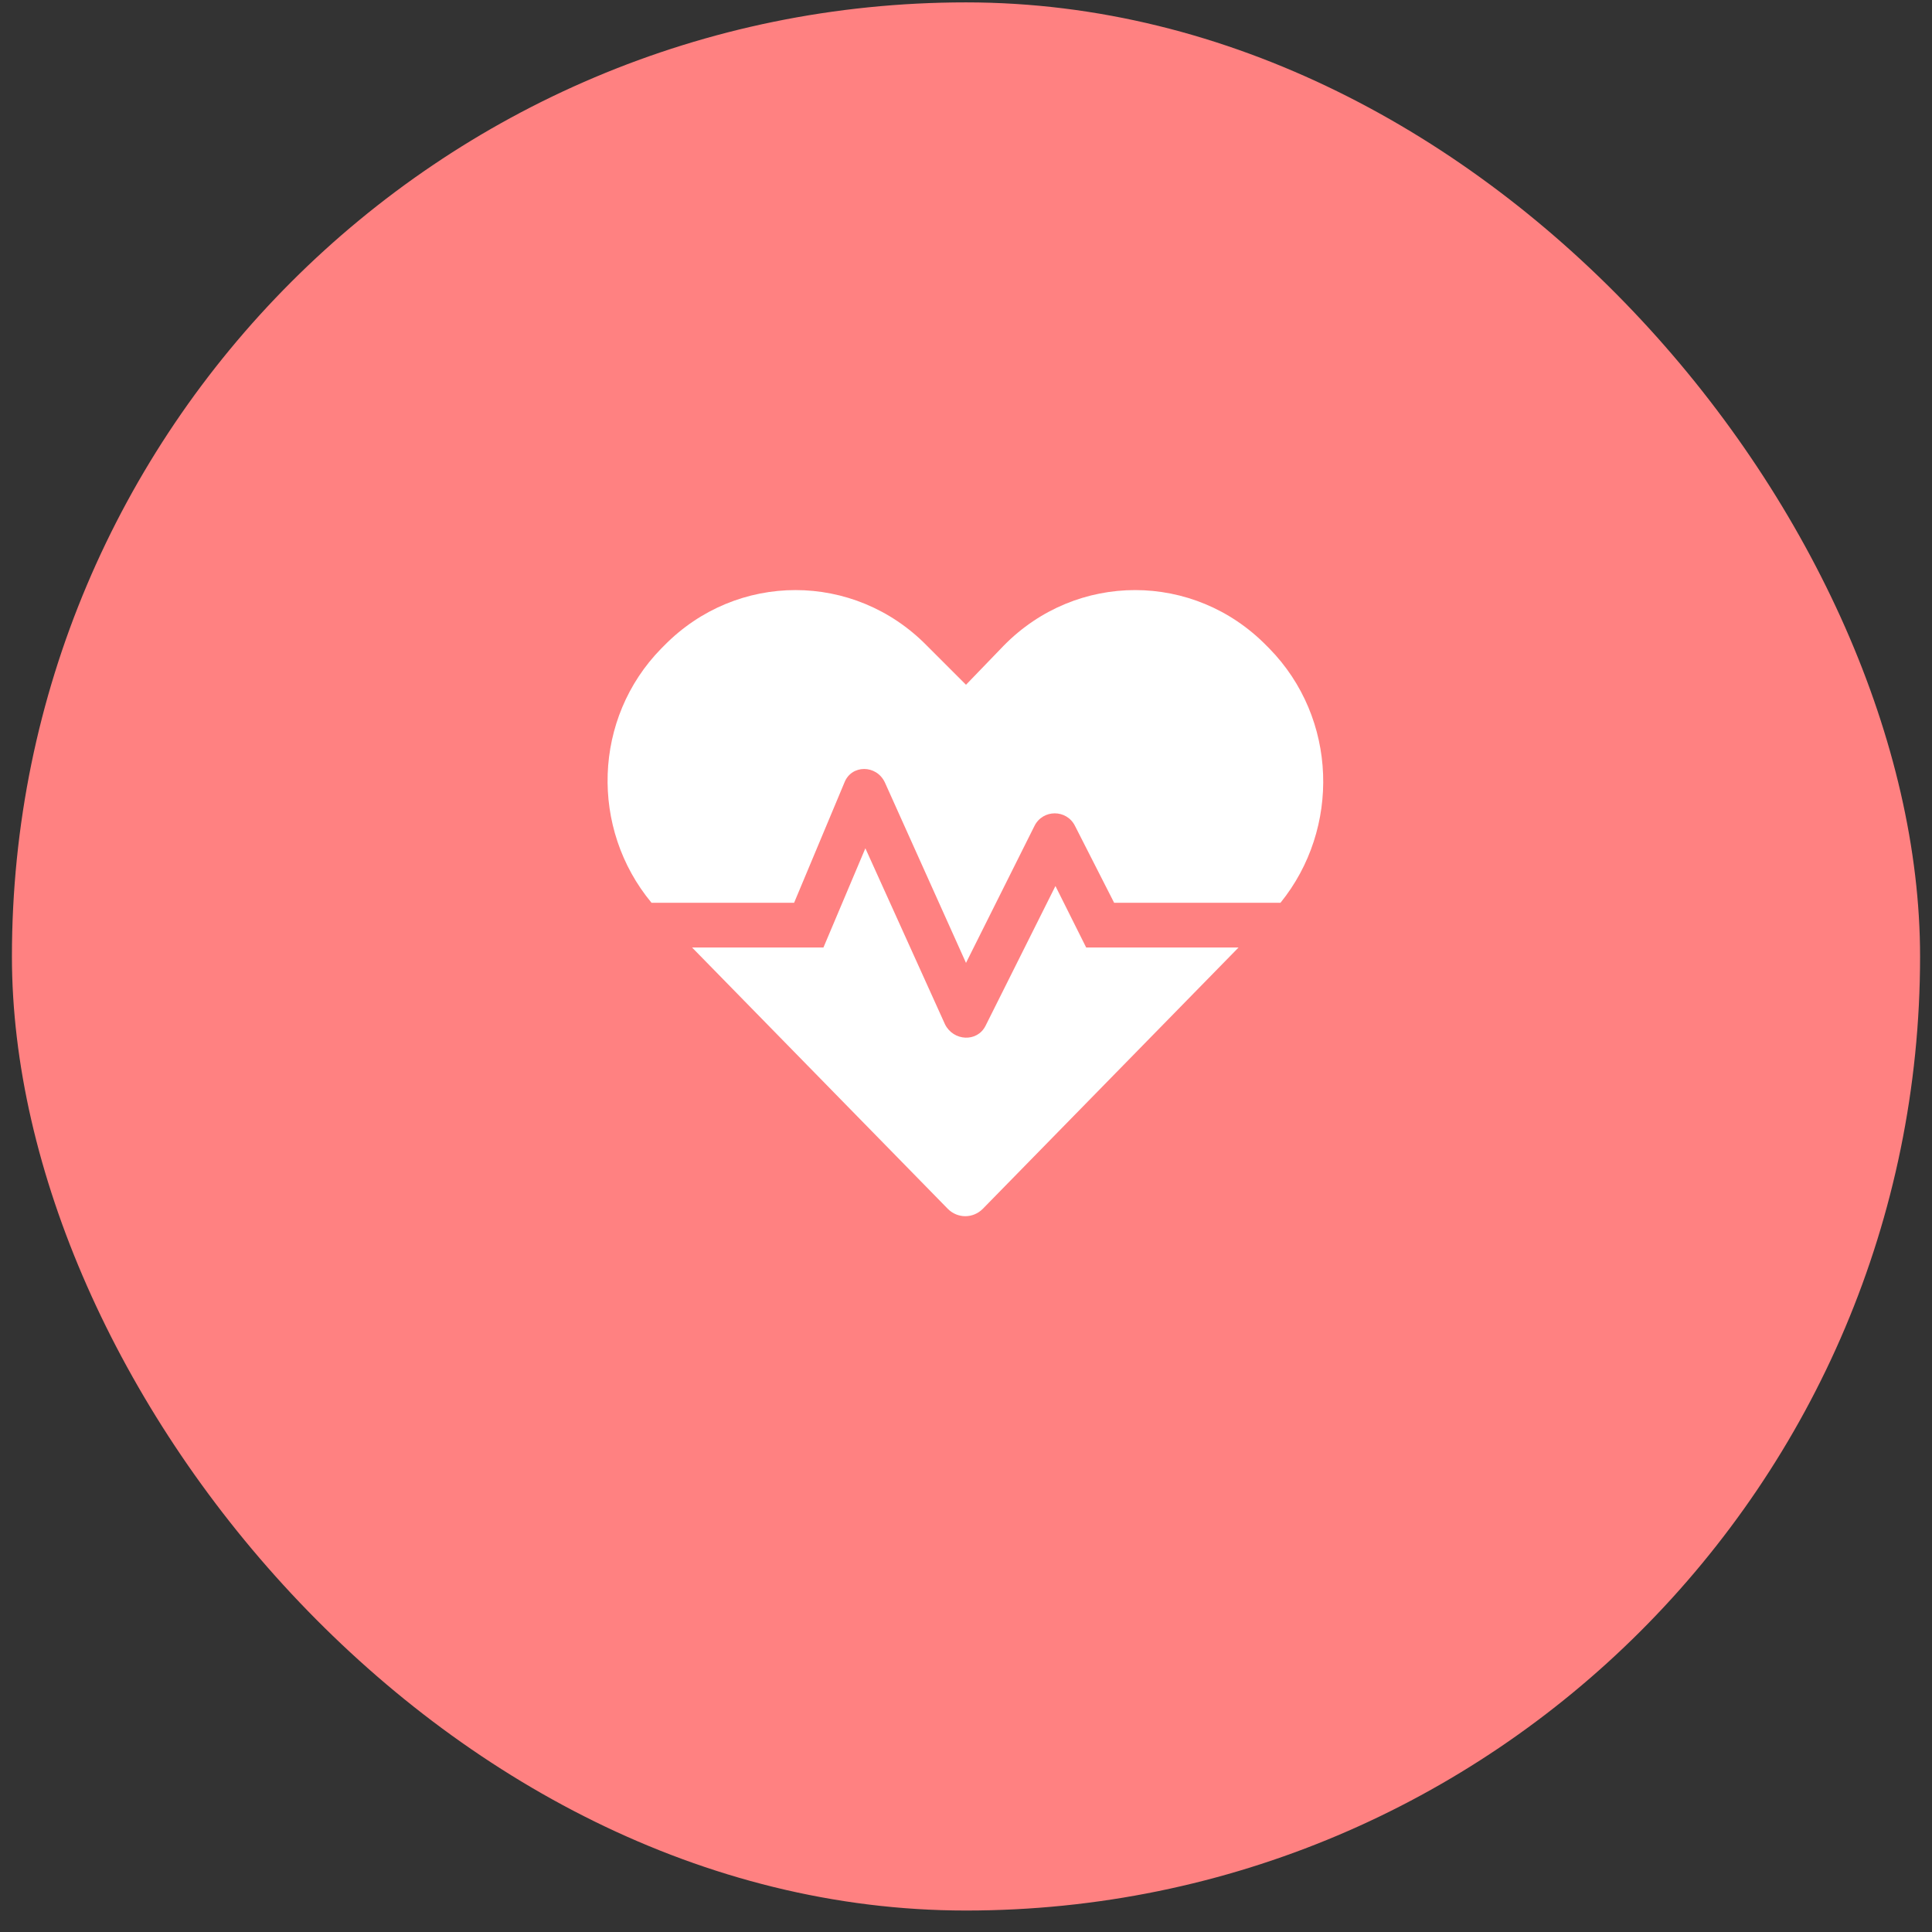
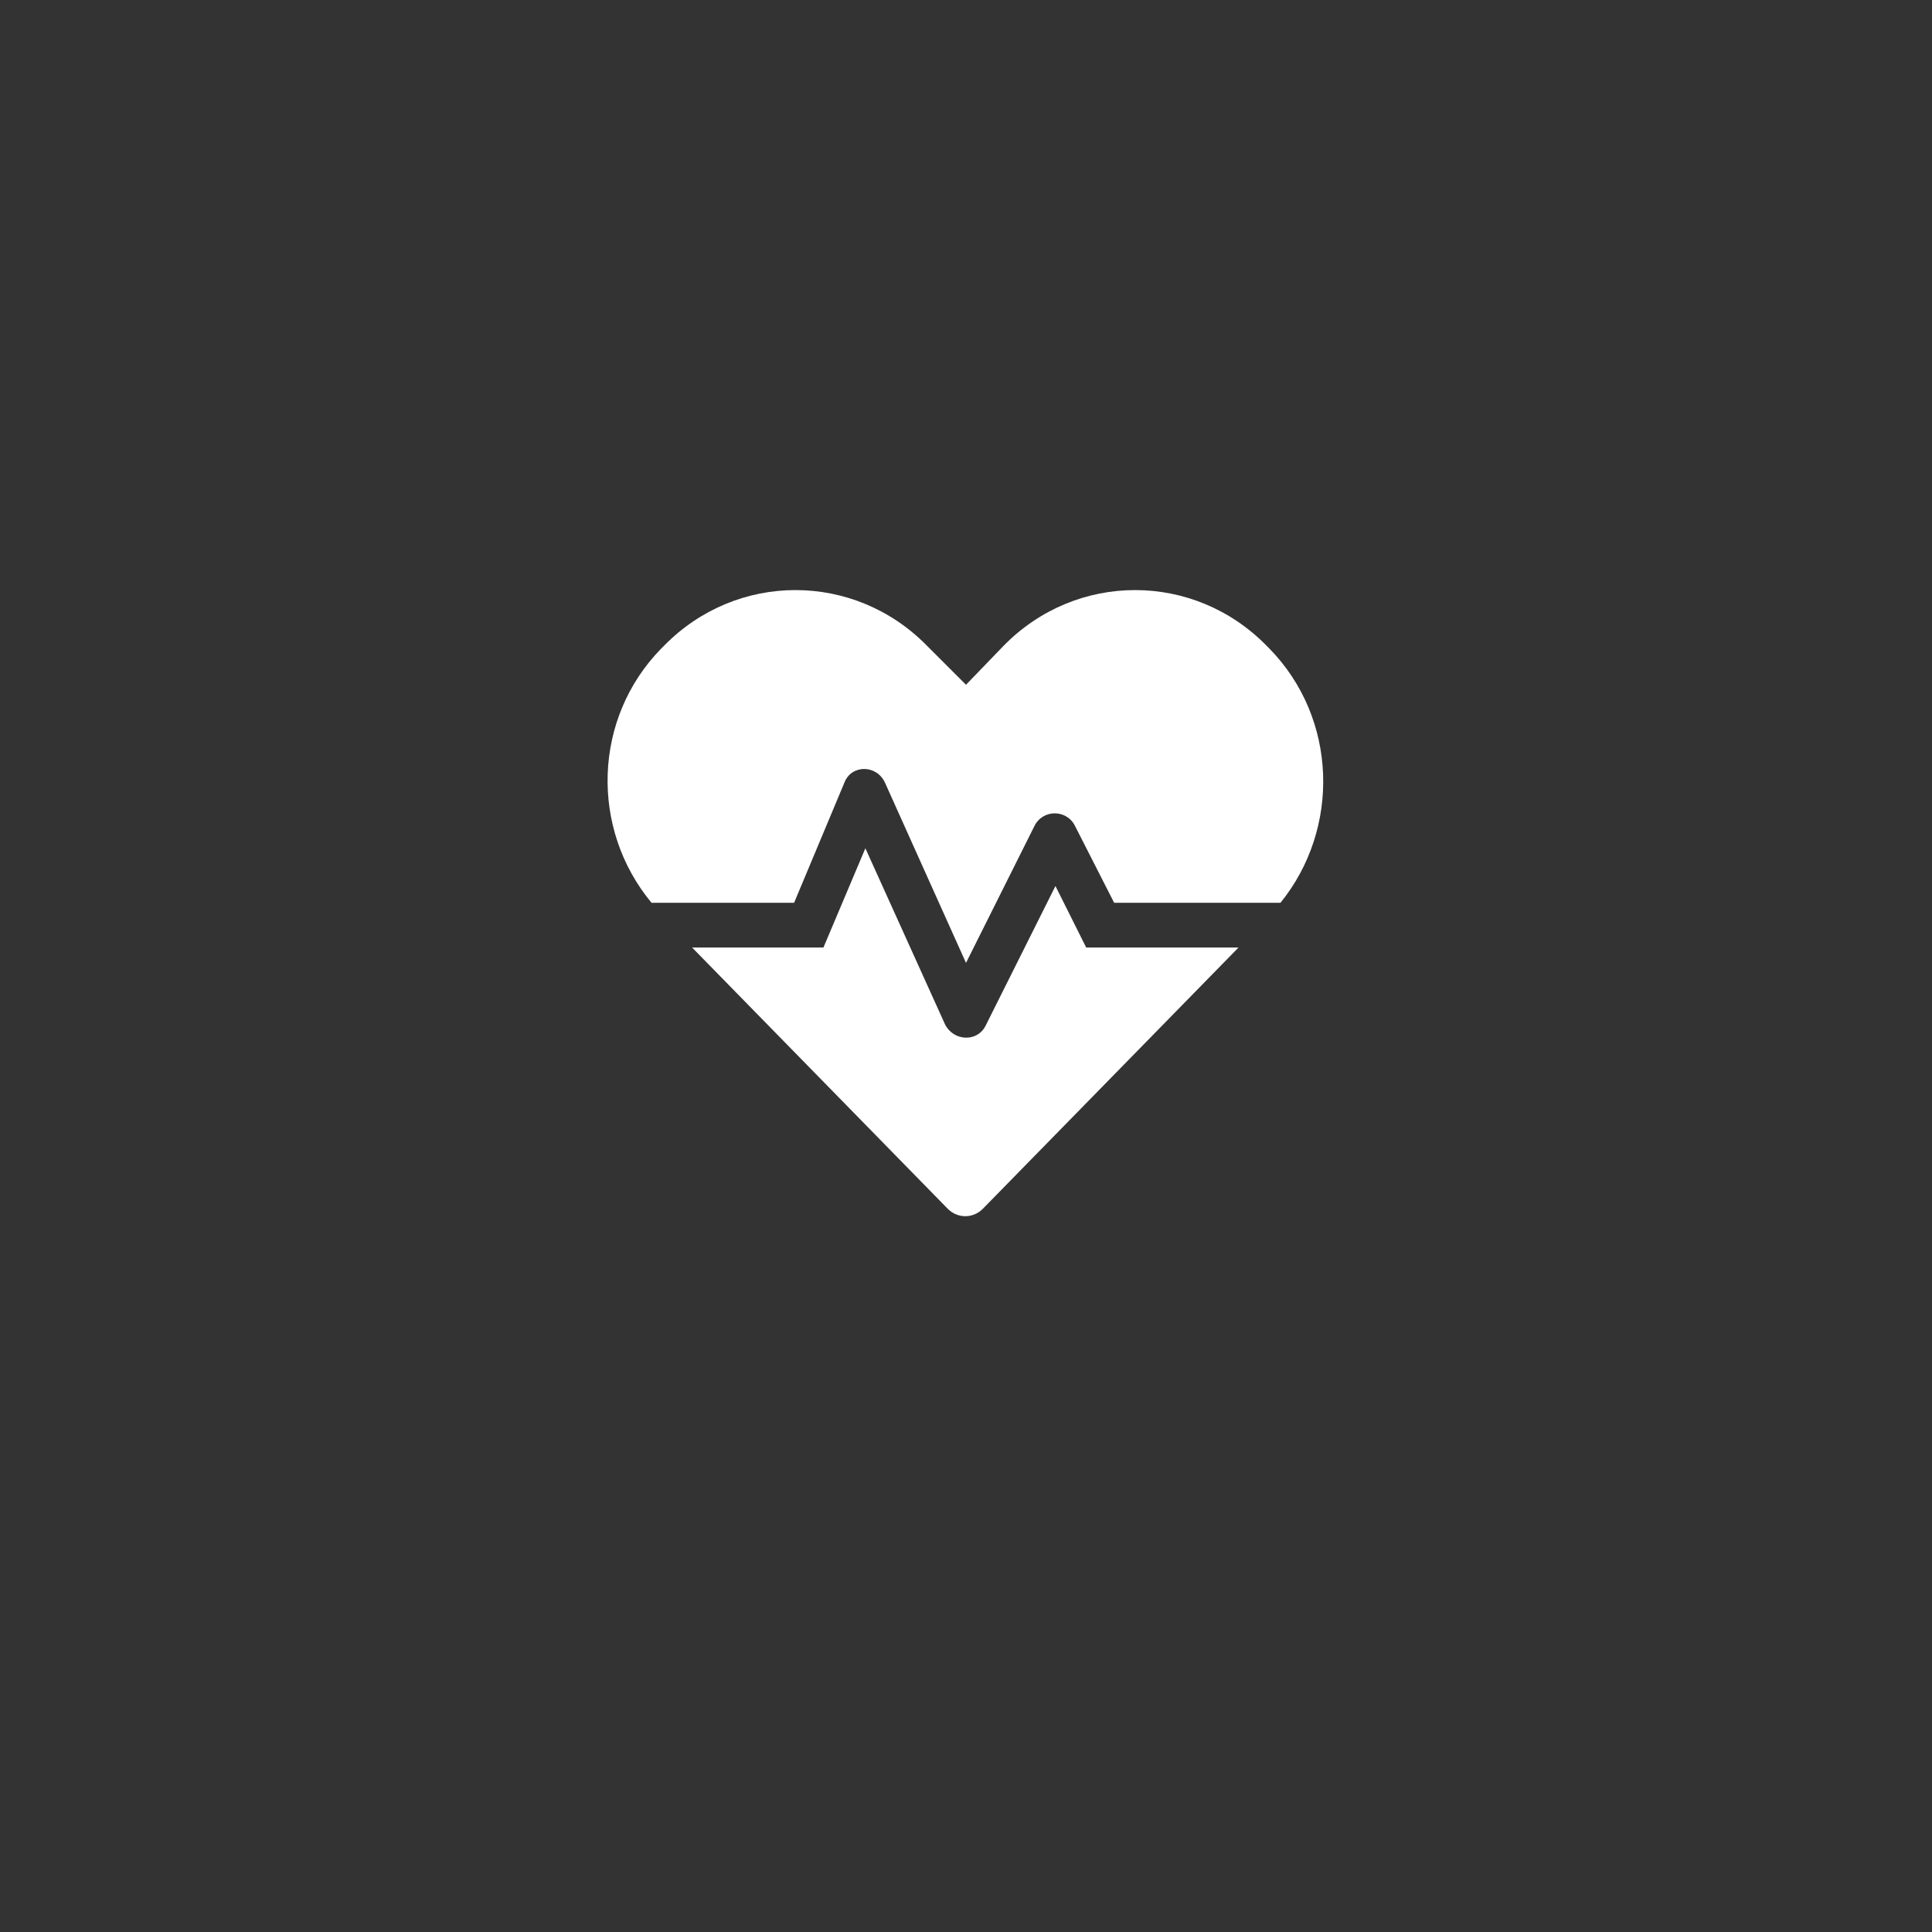
<svg xmlns="http://www.w3.org/2000/svg" width="81" height="81" viewBox="0 0 81 81" fill="none">
  <rect x="0" y="0" width="81" height="81" fill="#333333" stroke="none" />
-   <rect x="0.5" y="0.1" width="80" height="80" rx="40" fill="#FF8181" />
  <path d="M44.25 37.147L45.539 39.725H51.926L41.203 50.682C40.793 51.092 40.148 51.092 39.738 50.682L29.016 39.725H34.523L36.281 35.565L39.621 42.948C39.973 43.651 40.969 43.709 41.32 43.006L44.25 37.147ZM53.215 27.186C56.086 30.116 56.203 34.745 53.684 37.85H46.711L45.07 34.627C44.719 33.924 43.723 33.924 43.371 34.627L40.5 40.37L37.102 32.811C36.75 32.049 35.695 32.049 35.402 32.811L33.293 37.85H27.316C24.738 34.745 24.855 30.116 27.727 27.186L27.844 27.069C30.891 23.963 35.812 23.963 38.859 27.069L40.5 28.709L42.082 27.069C45.129 23.963 50.051 23.963 53.098 27.069L53.215 27.186Z" fill="white" />
</svg>